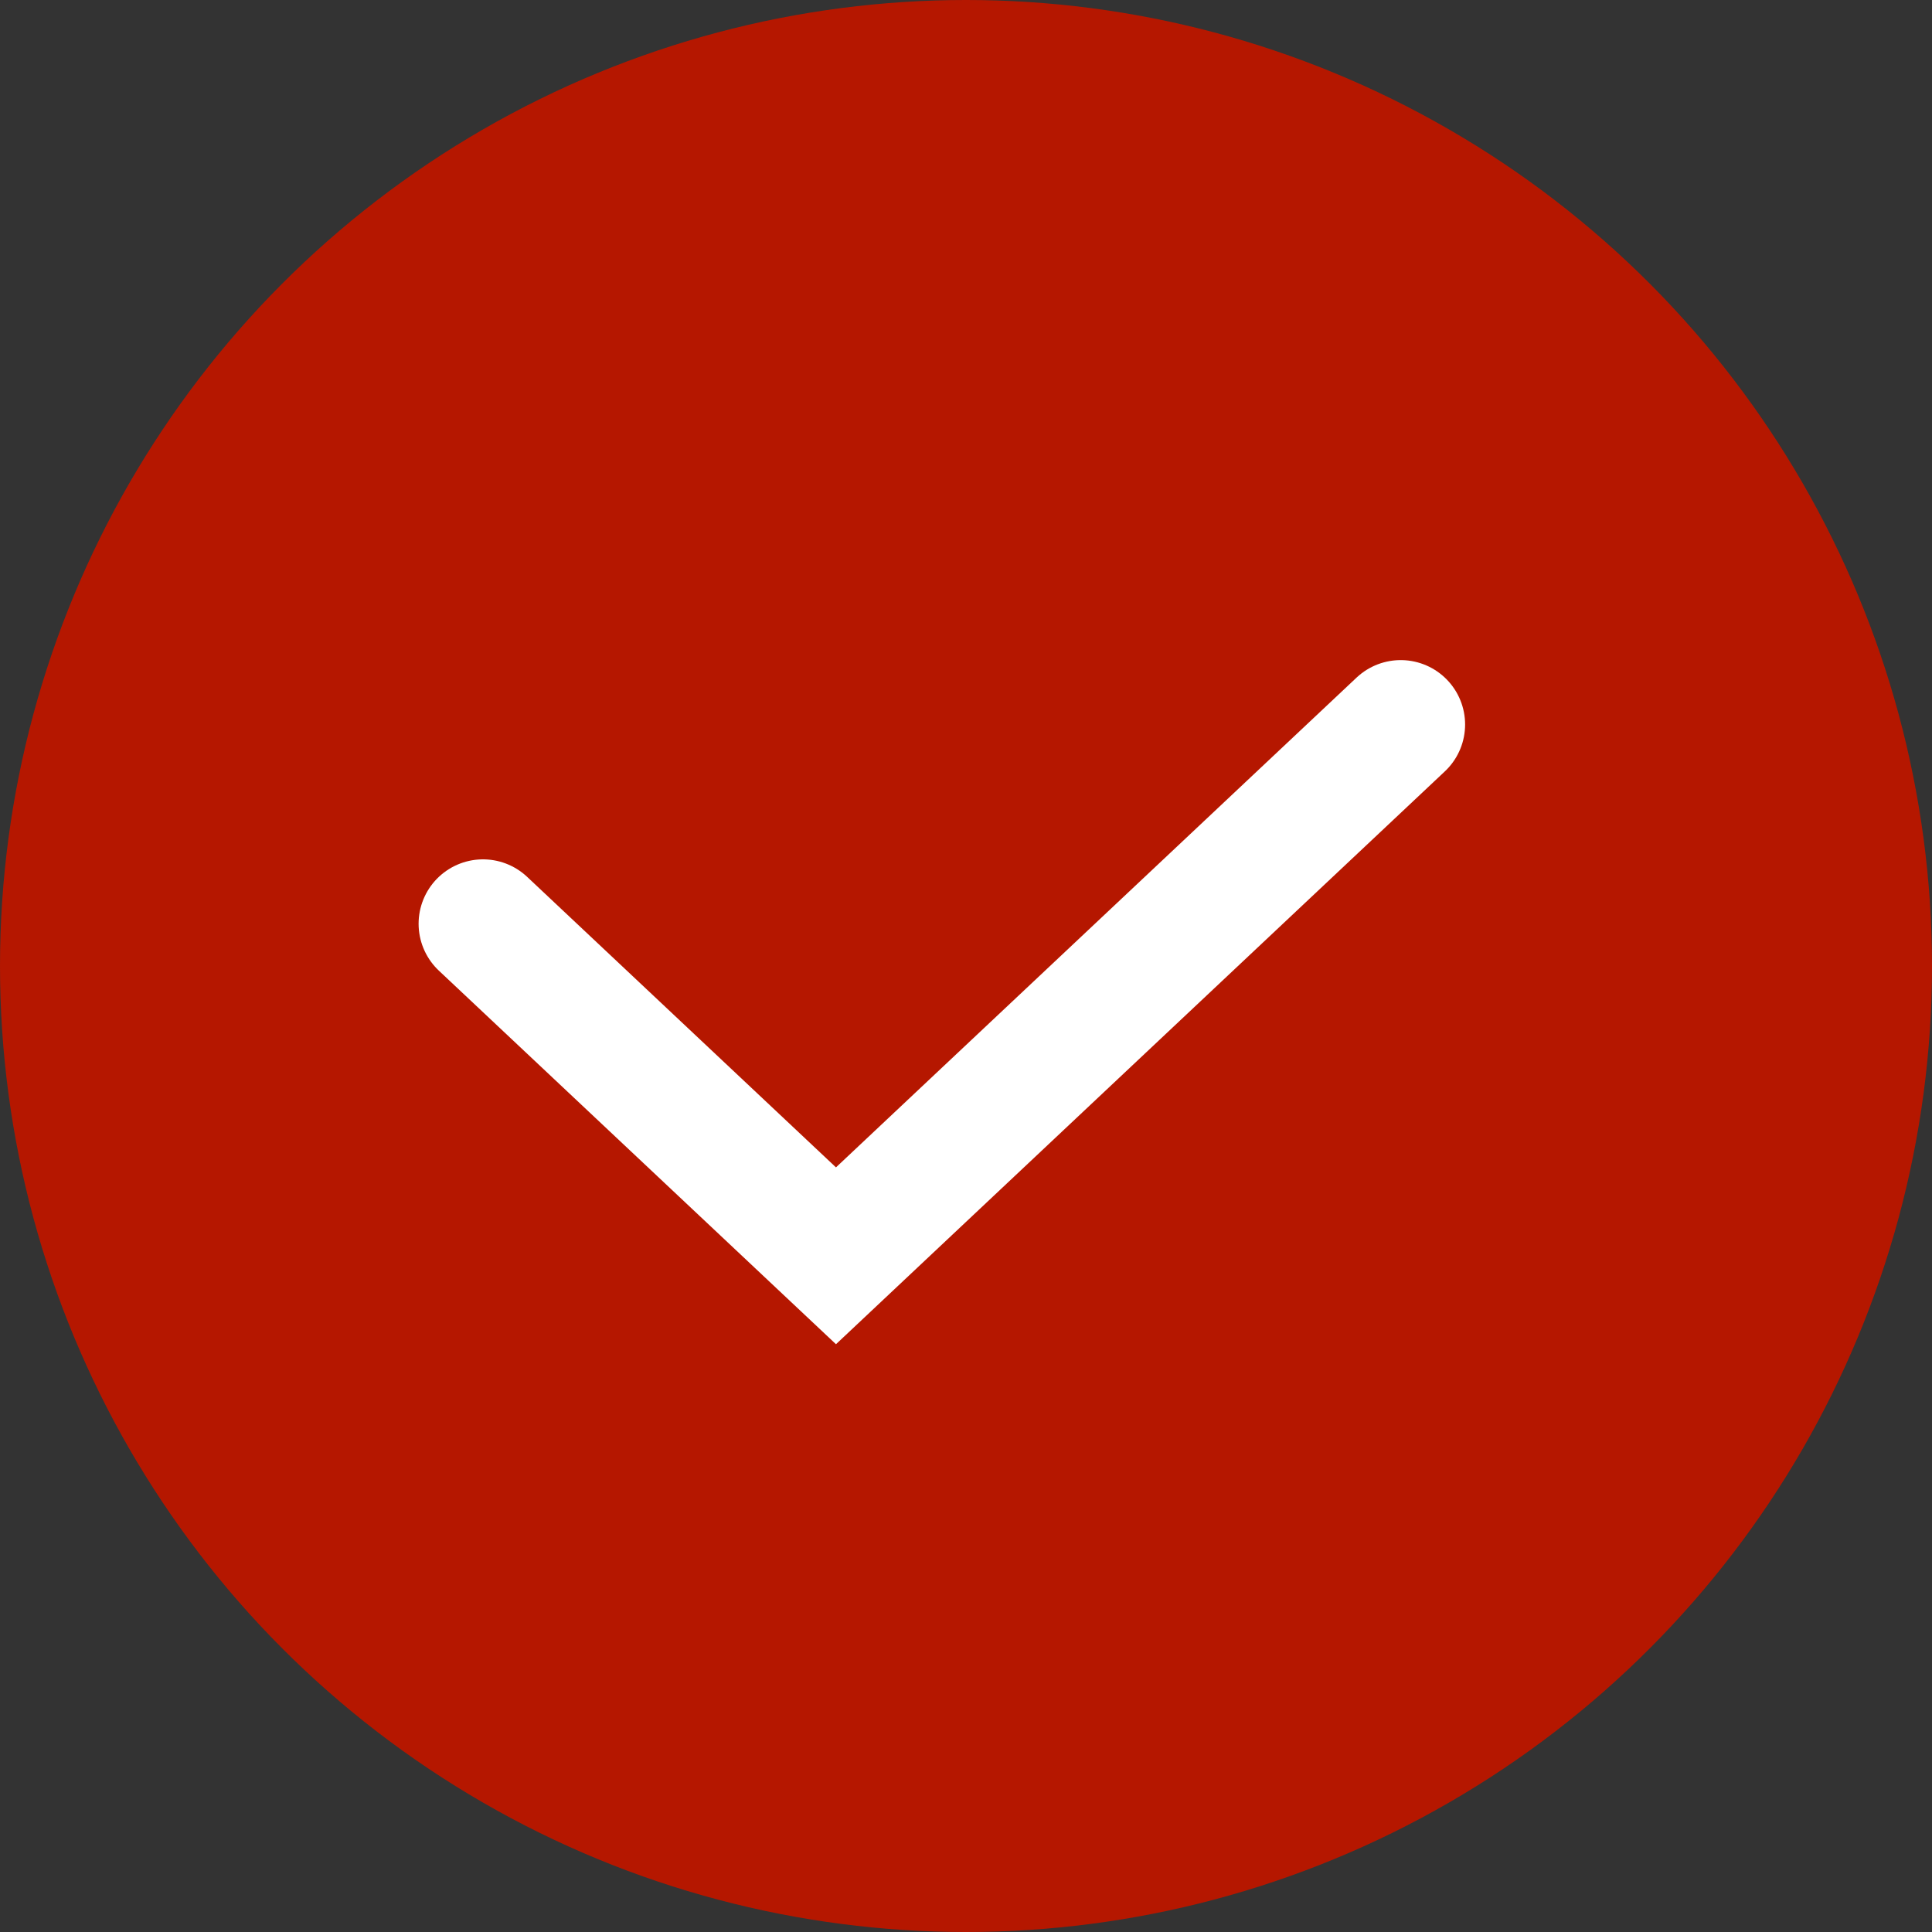
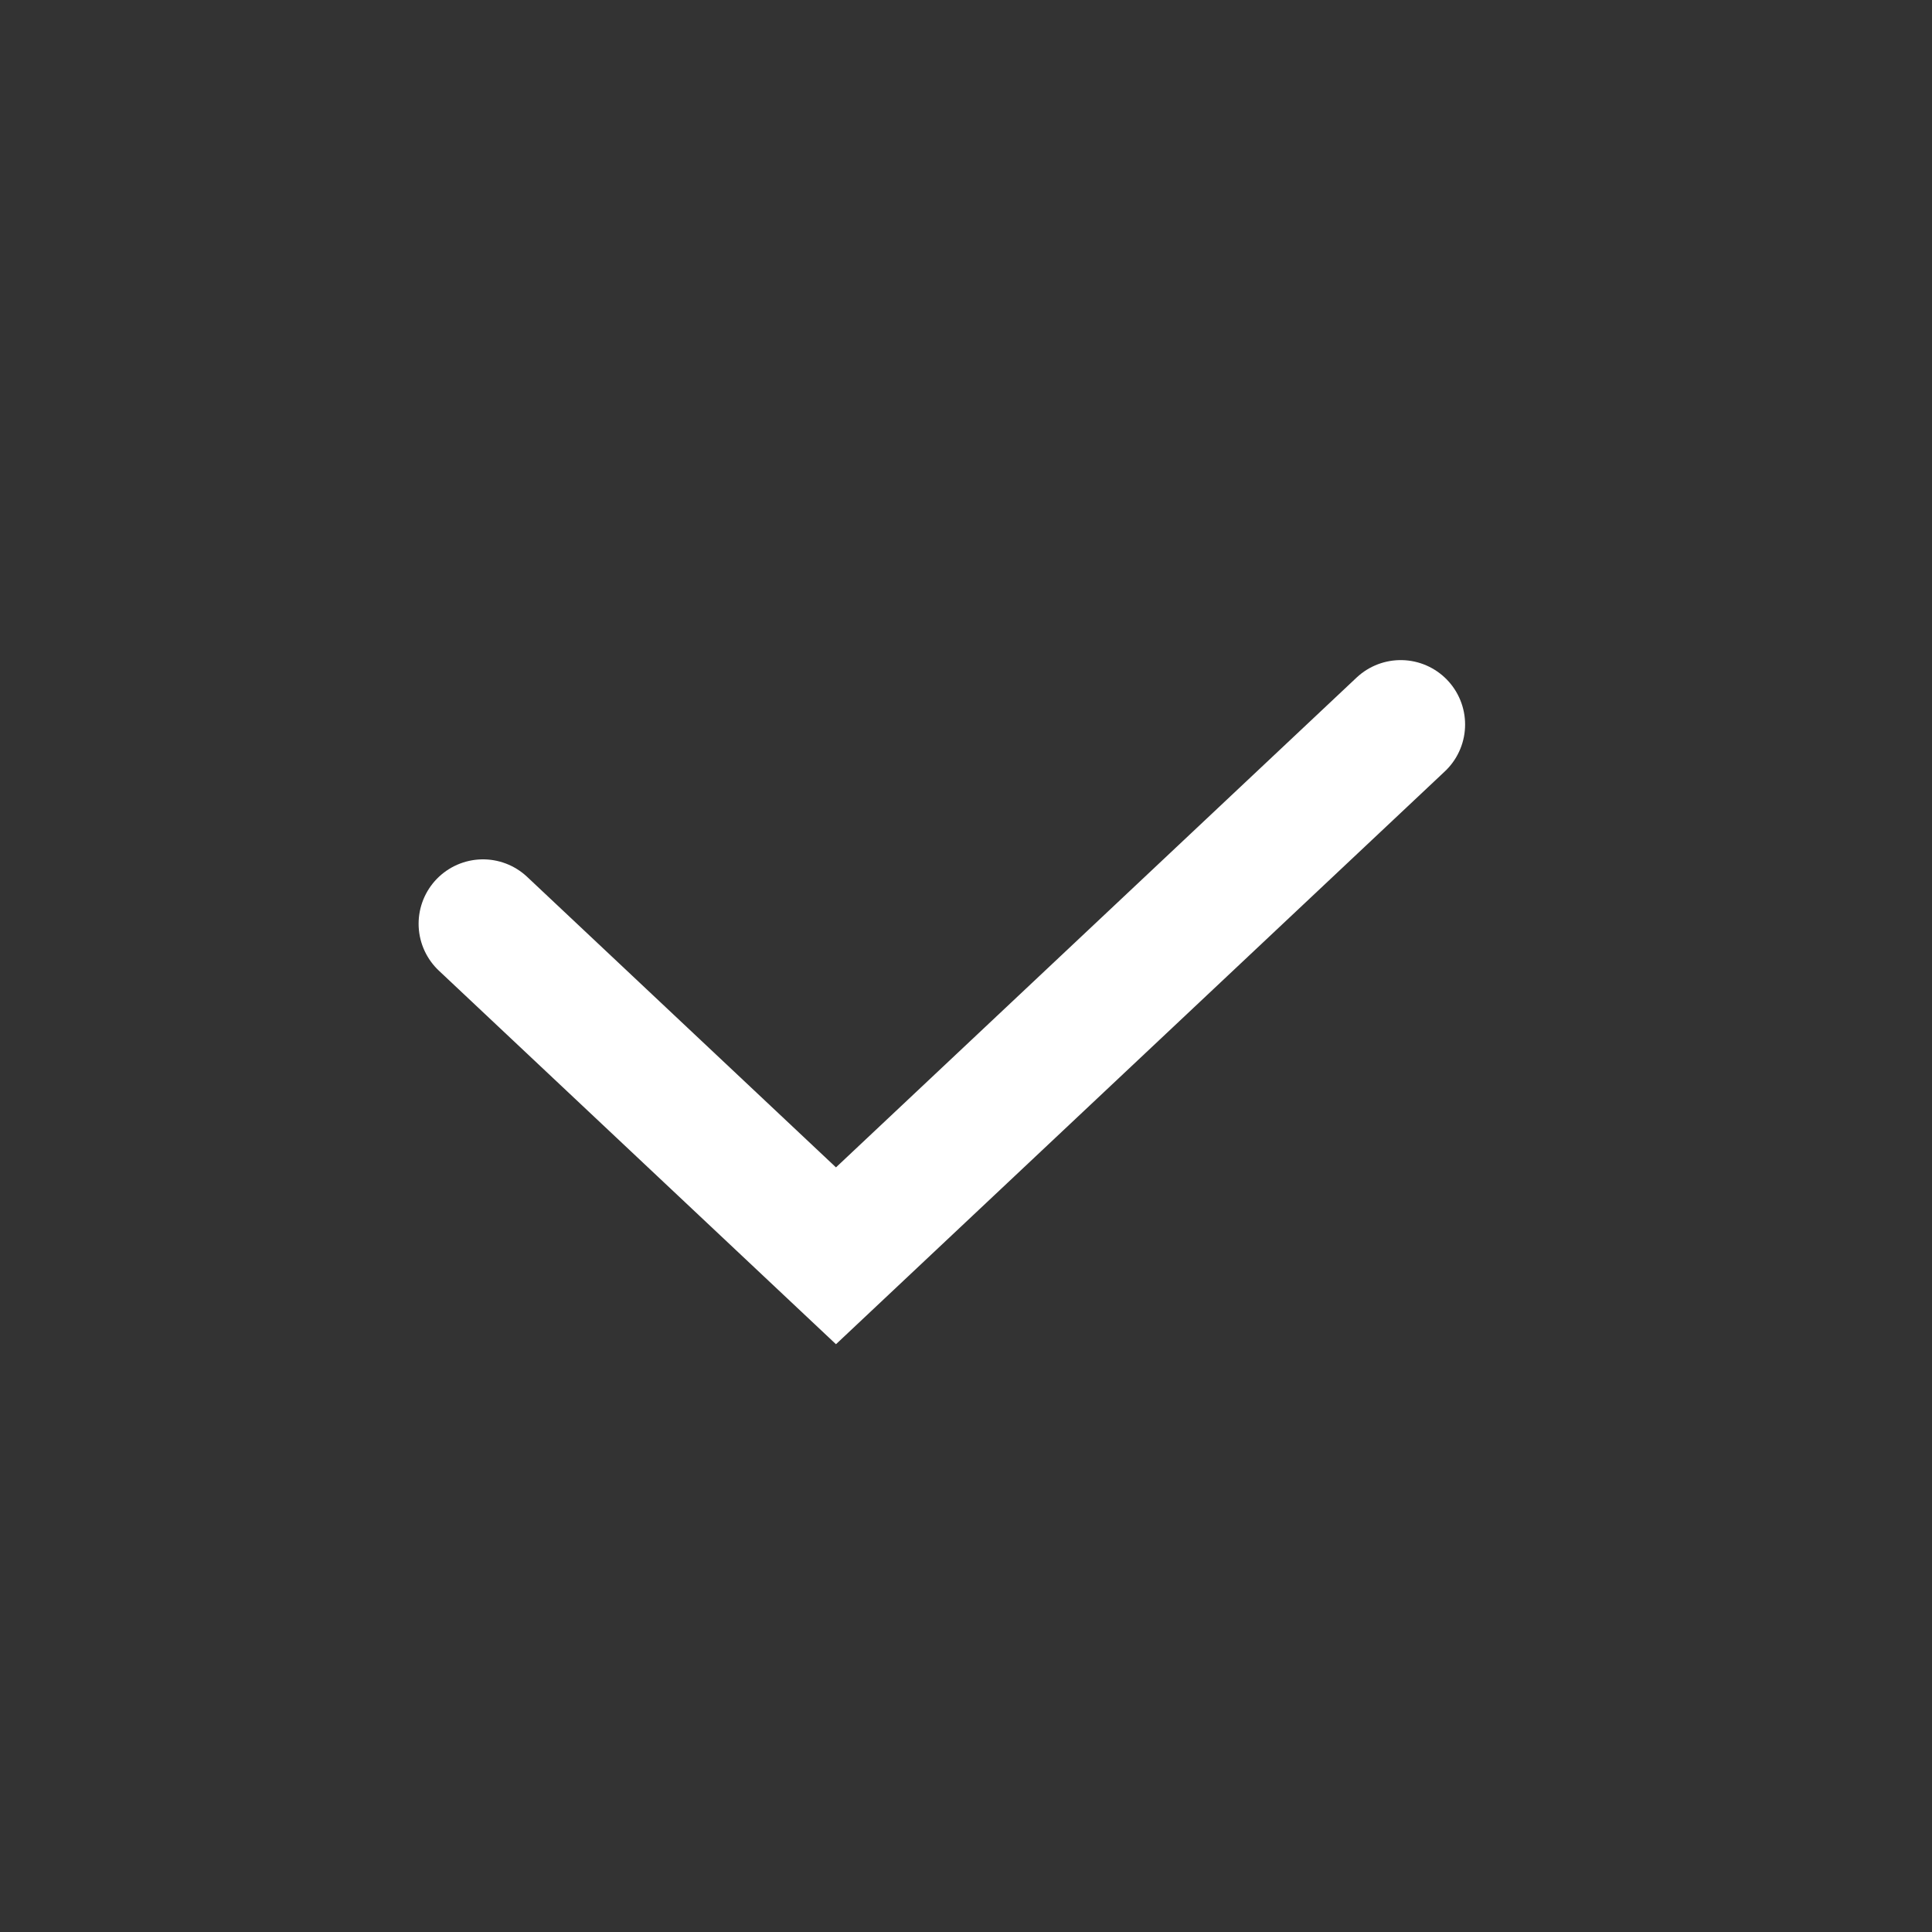
<svg xmlns="http://www.w3.org/2000/svg" width="30" height="30" viewBox="0 0 30 30" fill="none">
  <rect x="0" y="0" width="30" height="30" fill="#333333" stroke="none" />
-   <circle cx="15" cy="15" r="15" fill="#B51700" />
  <path d="M7.5 14.344L12.981 19.5L21.75 11.25" stroke="white" stroke-width="2" stroke-linecap="round" />
</svg>